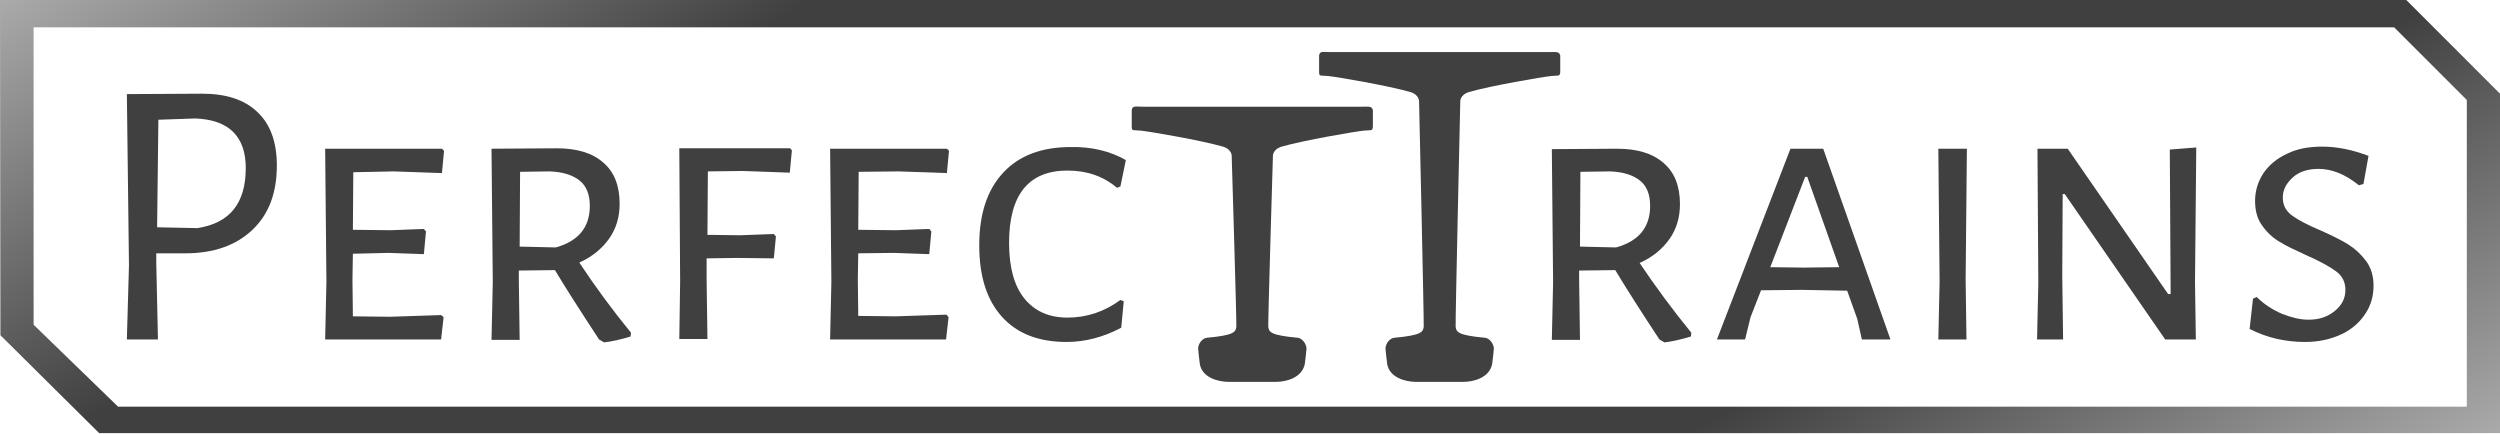
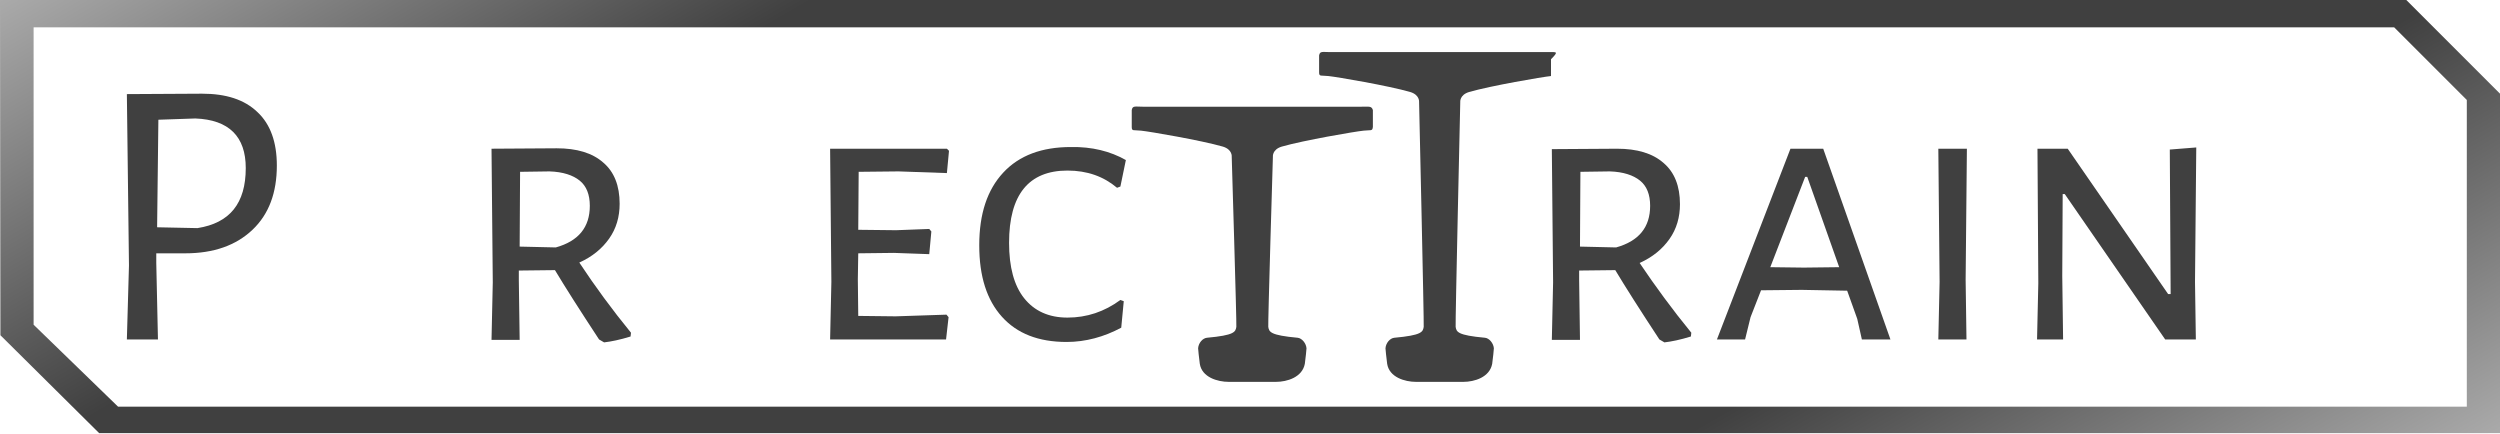
<svg xmlns="http://www.w3.org/2000/svg" id="Layer_1" x="0px" y="0px" viewBox="0 0 595.1 103.2" style="enable-background:new 0 0 595.1 103.2;" xml:space="preserve">
  <style type="text/css">
	.st0{fill:#404040;}
	.st1{fill-rule:evenodd;clip-rule:evenodd;fill:url(#SVGID_1_);}
	.st2{fill-rule:evenodd;clip-rule:evenodd;fill:#404040;}
</style>
  <g id="PerfectTrains_ikke_redigerebar_tekst">
    <g>
      <path class="st0" d="M61.3,26.7c3.1,2.9,4.6,7.2,4.6,12.7c0,6.5-1.9,11.6-5.8,15.3s-9.2,5.6-16,5.6h-6.9v2.3l0.4,18.2h-7.4    l0.5-17.6l-0.5-40.8l17.9-0.1C53.8,22.3,58.2,23.7,61.3,26.7z M58.5,40c0-7.5-4-11.5-12-11.8l-8.8,0.3l-0.3,25.6l9.6,0.2    C54.7,53.1,58.5,48.4,58.5,40z" />
-       <path class="st0" d="M105.6,75.5l-0.6,5.3H77.4l0.3-13.7l-0.3-31.7h27.8l0.5,0.5l-0.5,5.3l-11.5-0.4L84.1,41L84,54.7l9,0.1    l7.9-0.3l0.5,0.6l-0.5,5.4l-8.4-0.3L84,60.4l-0.1,6.2l0.1,8.7l8.9,0.1L105,75L105.6,75.5z" />
      <path class="st0" d="M150.2,79.2l-0.1,0.9c-2.6,0.8-4.6,1.2-6.3,1.4l-1.2-0.7c-4.6-7-8.1-12.5-10.5-16.5l-8.6,0.1v2.3l0.2,14.2    H117l0.3-13.7L117,35.4l15.5-0.1c4.8,0,8.5,1.1,11.1,3.4c2.6,2.2,3.9,5.5,3.9,9.8c0,3.1-0.8,5.9-2.5,8.3c-1.7,2.4-4,4.3-7.1,5.7    C141.6,68.1,145.7,73.7,150.2,79.2z M132.3,58.9c5.4-1.5,8.1-4.8,8.1-9.9c0-2.7-0.8-4.7-2.4-6c-1.6-1.3-4-2.1-7.2-2.2l-7,0.1    l-0.1,17.8L132.3,58.9z" />
-       <path class="st0" d="M168.4,55.9l7.8,0.1l8-0.3l0.5,0.6l-0.5,5.2l-8.7-0.1l-7.3,0.1v5l0.2,14.2h-6.7l0.2-13.7l-0.2-31.7h26.4    l0.4,0.5l-0.5,5.3l-11.2-0.4l-8.3,0.1L168.4,55.9z" />
      <path class="st0" d="M225.8,75.5l-0.6,5.3h-27.6l0.3-13.7l-0.3-31.7h27.8l0.5,0.5l-0.5,5.3l-11.5-0.4l-9.5,0.1l-0.1,13.8l9,0.1    l7.9-0.3l0.5,0.6l-0.5,5.4l-8.4-0.3l-8.5,0.1l-0.1,6.2l0.1,8.7l8.9,0.1l12.1-0.4L225.8,75.5z" />
      <path class="st0" d="M268,38.1l-1.3,6.3l-0.8,0.3c-3.2-2.7-7.1-4.1-11.8-4.1c-9.2,0-13.9,5.7-13.9,17.2c0,5.8,1.2,10.2,3.6,13.2    c2.4,3,5.8,4.6,10.3,4.6c4.6,0,8.8-1.4,12.6-4.2l0.8,0.3l-0.6,6.3c-4.1,2.2-8.5,3.4-13,3.4c-6.7,0-11.8-2-15.4-6    c-3.6-4-5.4-9.6-5.4-17c0-7.5,1.9-13.2,5.7-17.3S248,35,254.9,35C259.9,34.9,264.3,36,268,38.1z" />
      <path class="st0" d="M402.6,79.2l-0.1,0.9c-2.6,0.8-4.6,1.2-6.3,1.4l-1.2-0.7c-4.6-7-8.1-12.5-10.5-16.5l-8.6,0.1v2.3l0.2,14.2    h-6.7l0.3-13.7l-0.3-31.7l15.5-0.1c4.8,0,8.5,1.1,11.1,3.4c2.6,2.2,3.9,5.5,3.9,9.8c0,3.1-0.8,5.9-2.5,8.3c-1.7,2.4-4,4.3-7.1,5.7    C394,68.1,398.1,73.7,402.6,79.2z M384.7,58.9c5.4-1.5,8.1-4.8,8.1-9.9c0-2.7-0.8-4.7-2.4-6s-4-2.1-7.2-2.2l-7,0.1l-0.1,17.8    L384.7,58.9z" />
      <path class="st0" d="M443.2,80.8l-1.1-4.9l-2.4-6.7L428.9,69l-9.7,0.1l-2.5,6.4l-1.3,5.3h-6.7l17.5-45.4h7.8l16,45.4H443.2z     M430.2,42.1h-0.5l-8.3,21.5l8,0.1l8.4-0.1L430.2,42.1z" />
      <path class="st0" d="M468.1,80.8h-6.7l0.3-13.7l-0.3-31.7h6.8l-0.3,31.2L468.1,80.8z" />
      <path class="st0" d="M522.7,80.8h-7.3l-23.9-34.6H491l-0.1,19.5l0.2,15.1h-6.2l0.3-13.4l-0.2-32h7.2L516.1,70h0.6l-0.2-34.4    l6.3-0.5l-0.3,32L522.7,80.8z" />
-       <path class="st0" d="M563.8,37.1l-1.2,6.7l-1.1,0.3c-3.2-2.6-6.4-3.9-9.6-3.9c-2.6,0-4.7,0.7-6.2,2.1c-1.5,1.4-2.3,2.9-2.3,4.7    s0.7,3.2,2.2,4.3s3.8,2.3,6.9,3.6c2.7,1.2,4.9,2.3,6.5,3.3s3,2.3,4.2,3.9c1.2,1.6,1.8,3.6,1.8,5.9c0,2.4-0.6,4.6-1.9,6.6    c-1.3,2-3.1,3.7-5.6,4.9c-2.5,1.2-5.4,1.9-8.8,1.9c-4.7,0-9.1-1-13.2-3.1l0.8-7.2l0.9-0.4c1.7,1.7,3.7,3,6,4    c2.3,0.9,4.4,1.4,6.3,1.4c2.6,0,4.6-0.7,6.3-2.1s2.5-3,2.5-5c0-1.8-0.7-3.3-2.2-4.4s-3.8-2.4-7-3.8c-2.6-1.2-4.8-2.2-6.4-3.2    c-1.7-1-3.1-2.3-4.2-3.9c-1.2-1.6-1.7-3.6-1.7-5.9c0-2.4,0.7-4.6,2-6.6c1.3-1.9,3.2-3.5,5.6-4.6c2.4-1.2,5.2-1.7,8.4-1.7    C556.4,34.9,560.1,35.7,563.8,37.1z" />
    </g>
    <linearGradient id="SVGID_1_" gradientUnits="userSpaceOnUse" x1="201.095" y1="375.441" x2="394.513" y2="710.452" gradientTransform="matrix(1 0 0 1 0 -491.543)">
      <stop offset="0" style="stop-color:#AAAAAA" />
      <stop offset="0.25" style="stop-color:#404040" />
      <stop offset="0.75" style="stop-color:#404040" />
      <stop offset="1" style="stop-color:#AAAAAA" />
    </linearGradient>
    <path class="st1" d="M572.8,0H0l0.1,79.8l23.5,23.3h571.5V22.3L572.8,0z M587.2,96.8H28.1L8,77.3V6.5h561.9l17.3,17.3V96.8z" />
    <path class="st2" d="M324.1,25.4c-0.4,0-51.7,0-52.1,0c-1.8,0-2.4-0.3-2.6,0.8v4c0,1.1,0.4,0.7,2.2,0.9c2,0.2,14.3,2.3,19.5,3.8   c2.3,0.7,2.1,2.4,2.1,2.4s1.2,39.8,1.1,40.5c-0.2,1.2-0.4,2-7,2.6c-1,0.1-2,1.2-2.1,2.5c0,0.1,0.2,2.3,0.4,3.7   c0.5,3.2,4.2,4.3,6.9,4.3c0.2,0,11,0,11.2,0c2.7,0,6.3-1.1,6.9-4.3c0.2-1.3,0.4-3.6,0.4-3.7c-0.1-1.2-1.1-2.4-2.1-2.5   c-6.6-0.6-6.8-1.4-7-2.6c-0.1-0.7,1.1-40.5,1.1-40.5s-0.2-1.7,2.1-2.4c5.2-1.5,17.5-3.6,19.5-3.8c1.7-0.2,2.1,0.2,2.2-0.9v-4   C326.5,25.2,325.9,25.4,324.1,25.4z" />
-     <path class="st2" d="M368.7,12.4c-0.4,0-51.7,0-52.1,0c-1.8,0-2.4-0.3-2.6,0.8v4c0,1.1,0.4,0.7,2.2,0.9c2,0.2,14.3,2.3,19.5,3.8   c2.3,0.7,2.1,2.4,2.1,2.4s1.2,52.8,1.1,53.5c-0.2,1.2-0.4,2-7,2.6c-1,0.1-2,1.2-2.1,2.5c0,0.1,0.2,2.3,0.4,3.7   c0.5,3.2,4.2,4.3,6.9,4.3c0.2,0,11,0,11.2,0c2.7,0,6.3-1.1,6.9-4.3c0.2-1.3,0.4-3.6,0.4-3.7c-0.1-1.2-1.1-2.4-2.1-2.5   c-6.6-0.6-6.8-1.4-7-2.6c-0.1-0.7,1.1-53.5,1.1-53.5s-0.2-1.7,2.1-2.4c5.2-1.5,17.5-3.6,19.5-3.8c1.7-0.2,2.1,0.2,2.2-0.9v-4   C371.1,12.2,370.5,12.4,368.7,12.4z" />
+     <path class="st2" d="M368.7,12.4c-0.4,0-51.7,0-52.1,0c-1.8,0-2.4-0.3-2.6,0.8v4c0,1.1,0.4,0.7,2.2,0.9c2,0.2,14.3,2.3,19.5,3.8   c2.3,0.7,2.1,2.4,2.1,2.4s1.2,52.8,1.1,53.5c-0.2,1.2-0.4,2-7,2.6c-1,0.1-2,1.2-2.1,2.5c0,0.1,0.2,2.3,0.4,3.7   c0.5,3.2,4.2,4.3,6.9,4.3c0.2,0,11,0,11.2,0c2.7,0,6.3-1.1,6.9-4.3c0.2-1.3,0.4-3.6,0.4-3.7c-0.1-1.2-1.1-2.4-2.1-2.5   c-6.6-0.6-6.8-1.4-7-2.6c-0.1-0.7,1.1-53.5,1.1-53.5s-0.2-1.7,2.1-2.4c5.2-1.5,17.5-3.6,19.5-3.8v-4   C371.1,12.2,370.5,12.4,368.7,12.4z" />
  </g>
</svg>